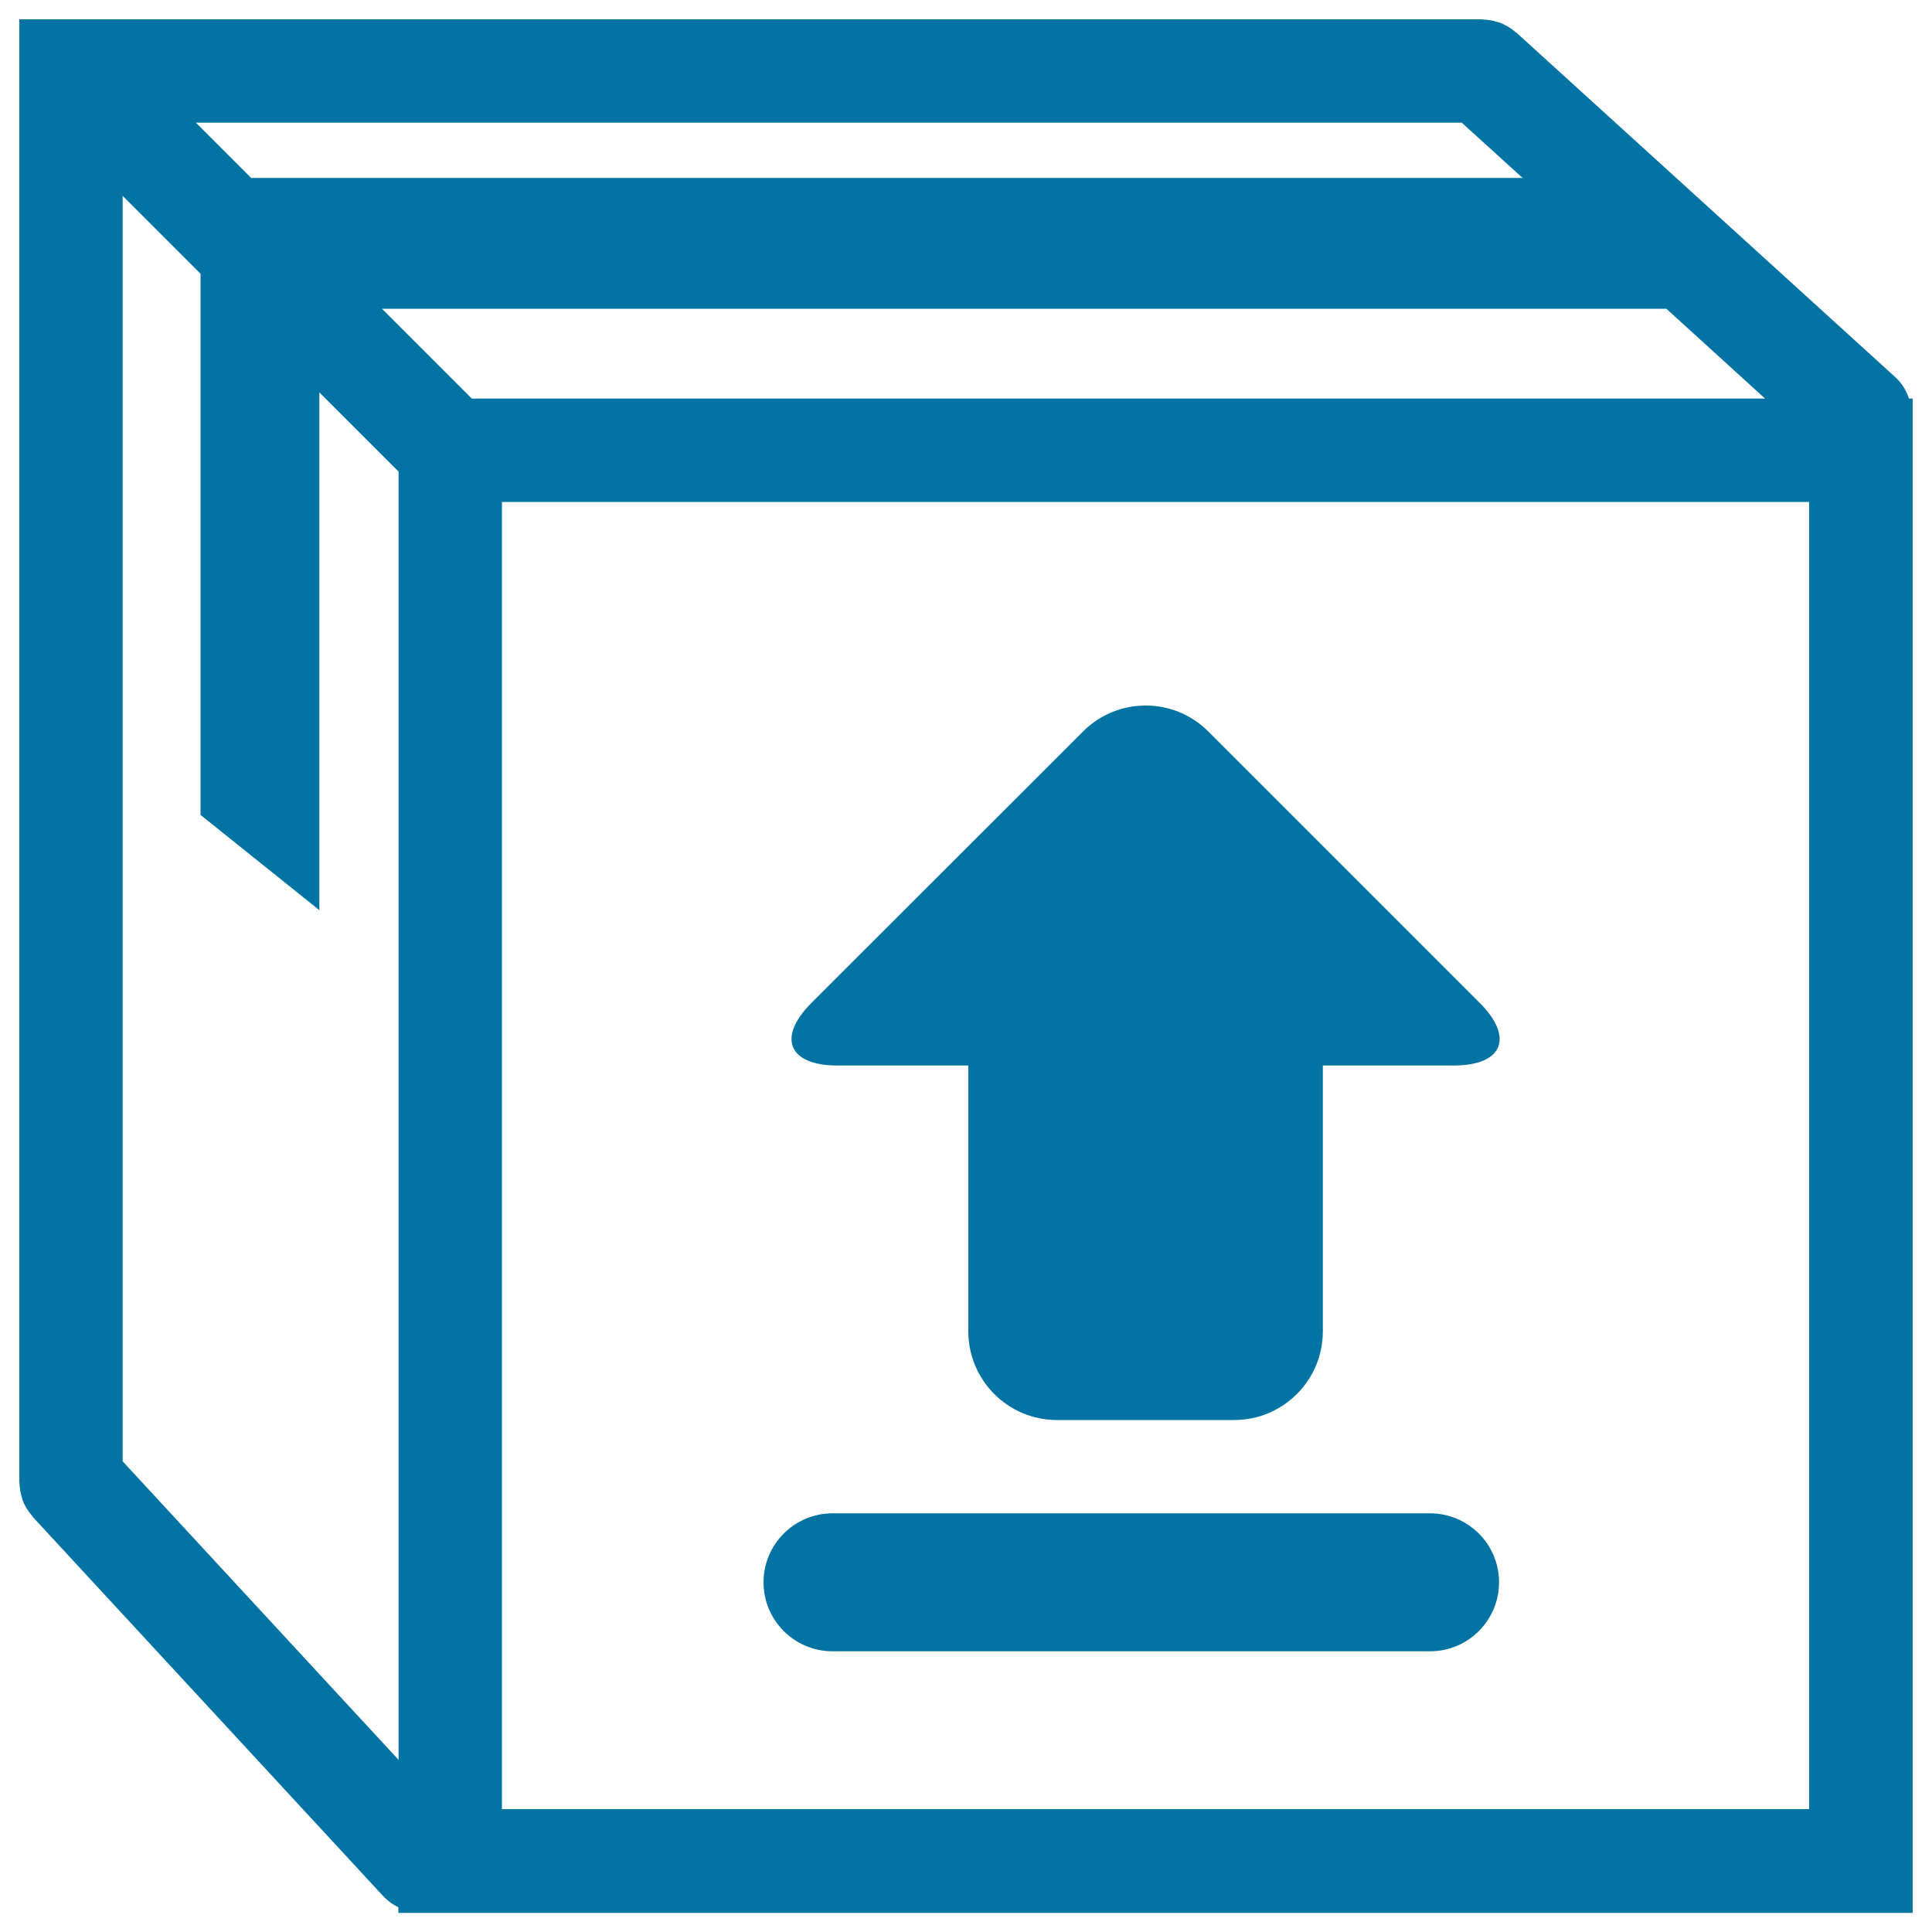
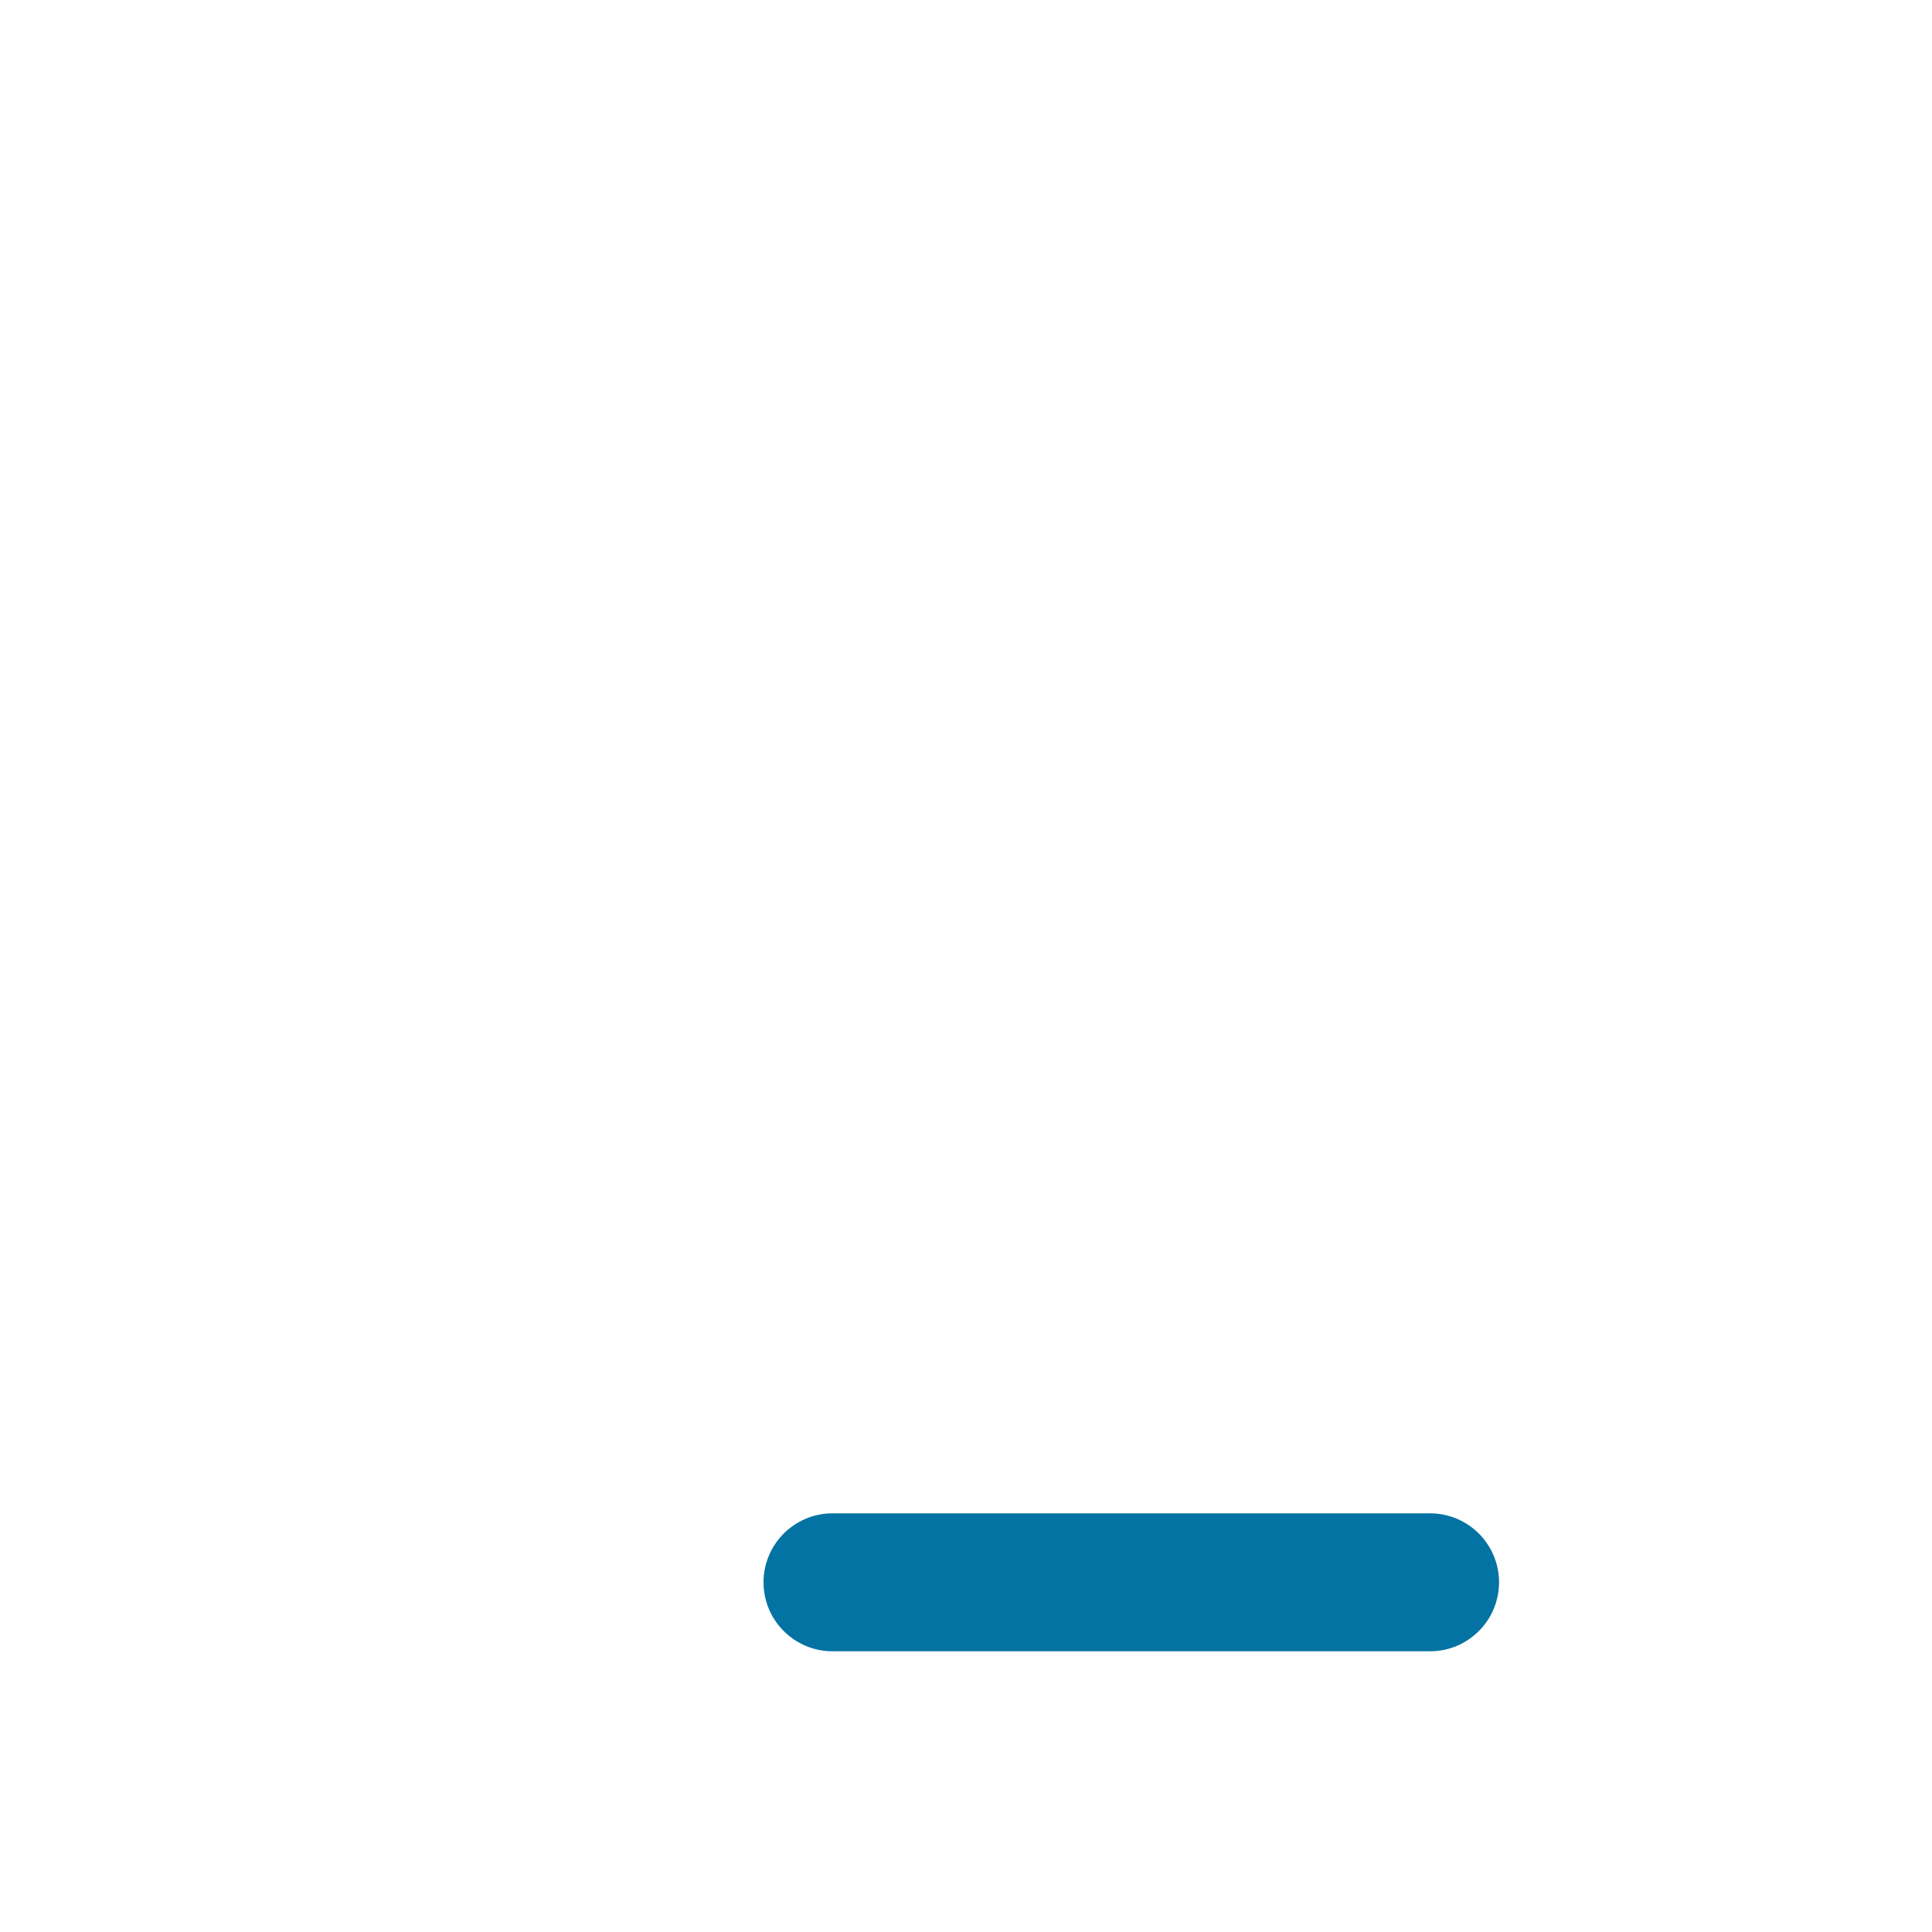
<svg xmlns="http://www.w3.org/2000/svg" viewBox="0 0 1000 1000" style="fill:#0273a2">
  <title>Upload Package SVG icon</title>
  <g>
    <g>
-       <path d="M981.2,195.4L784.9,16.9c-0.2-0.2-0.4-0.2-0.5-0.3c-2.5-2.2-5.3-3.8-8.2-4.9c-0.4-0.1-0.7-0.2-1.1-0.3c-2.4-0.8-5-1.2-7.5-1.3c-0.2,0-0.5-0.1-0.7-0.1H36.8H10v26.8v730.2c0,0.3,0.1,0.5,0.1,0.8c0.1,2.6,0.5,5.1,1.3,7.6c0.1,0.4,0.2,0.7,0.3,1.1c1.1,2.9,2.8,5.7,5,8.2c0.1,0.2,0.2,0.4,0.3,0.5l181.4,196.3c2.3,2.4,4.9,4.3,7.8,5.7v2.9h11.9H990V206.3h-1.9C986.7,202.3,984.6,198.5,981.2,195.4z M259.8,259.8h676.6v676.6H259.8V259.8z M244.2,206.3l-46.5-46.5h664.8l51.1,46.5L244.2,206.3L244.2,206.3z M756.6,63.5l31.5,28.6H130l-28.6-28.6H756.6z M63.5,756.4V101.4l40.3,40.3v18.2v261.9l61.5,49.3V203.1l41,41v666.8L63.5,756.4z" />
-       <path d="M625.4,378.6c-17.9-17.9-46.9-17.9-64.8,0L420,519.1c-17.9,17.9-11.9,32.4,13.4,32.4h67.8v137.6c0,25.3,20.5,45.9,45.9,45.9h91.7c25.3,0,45.9-20.5,45.9-45.9V551.5h67.8c25.3,0,31.3-14.5,13.4-32.4L625.4,378.6z" />
      <path d="M740.2,783.3H430.9c-19.7,0-35.7,16-35.7,35.7s16,35.7,35.7,35.7h309.3c19.7,0,35.7-16,35.7-35.7C775.9,799.3,759.9,783.3,740.2,783.3z" />
    </g>
  </g>
</svg>